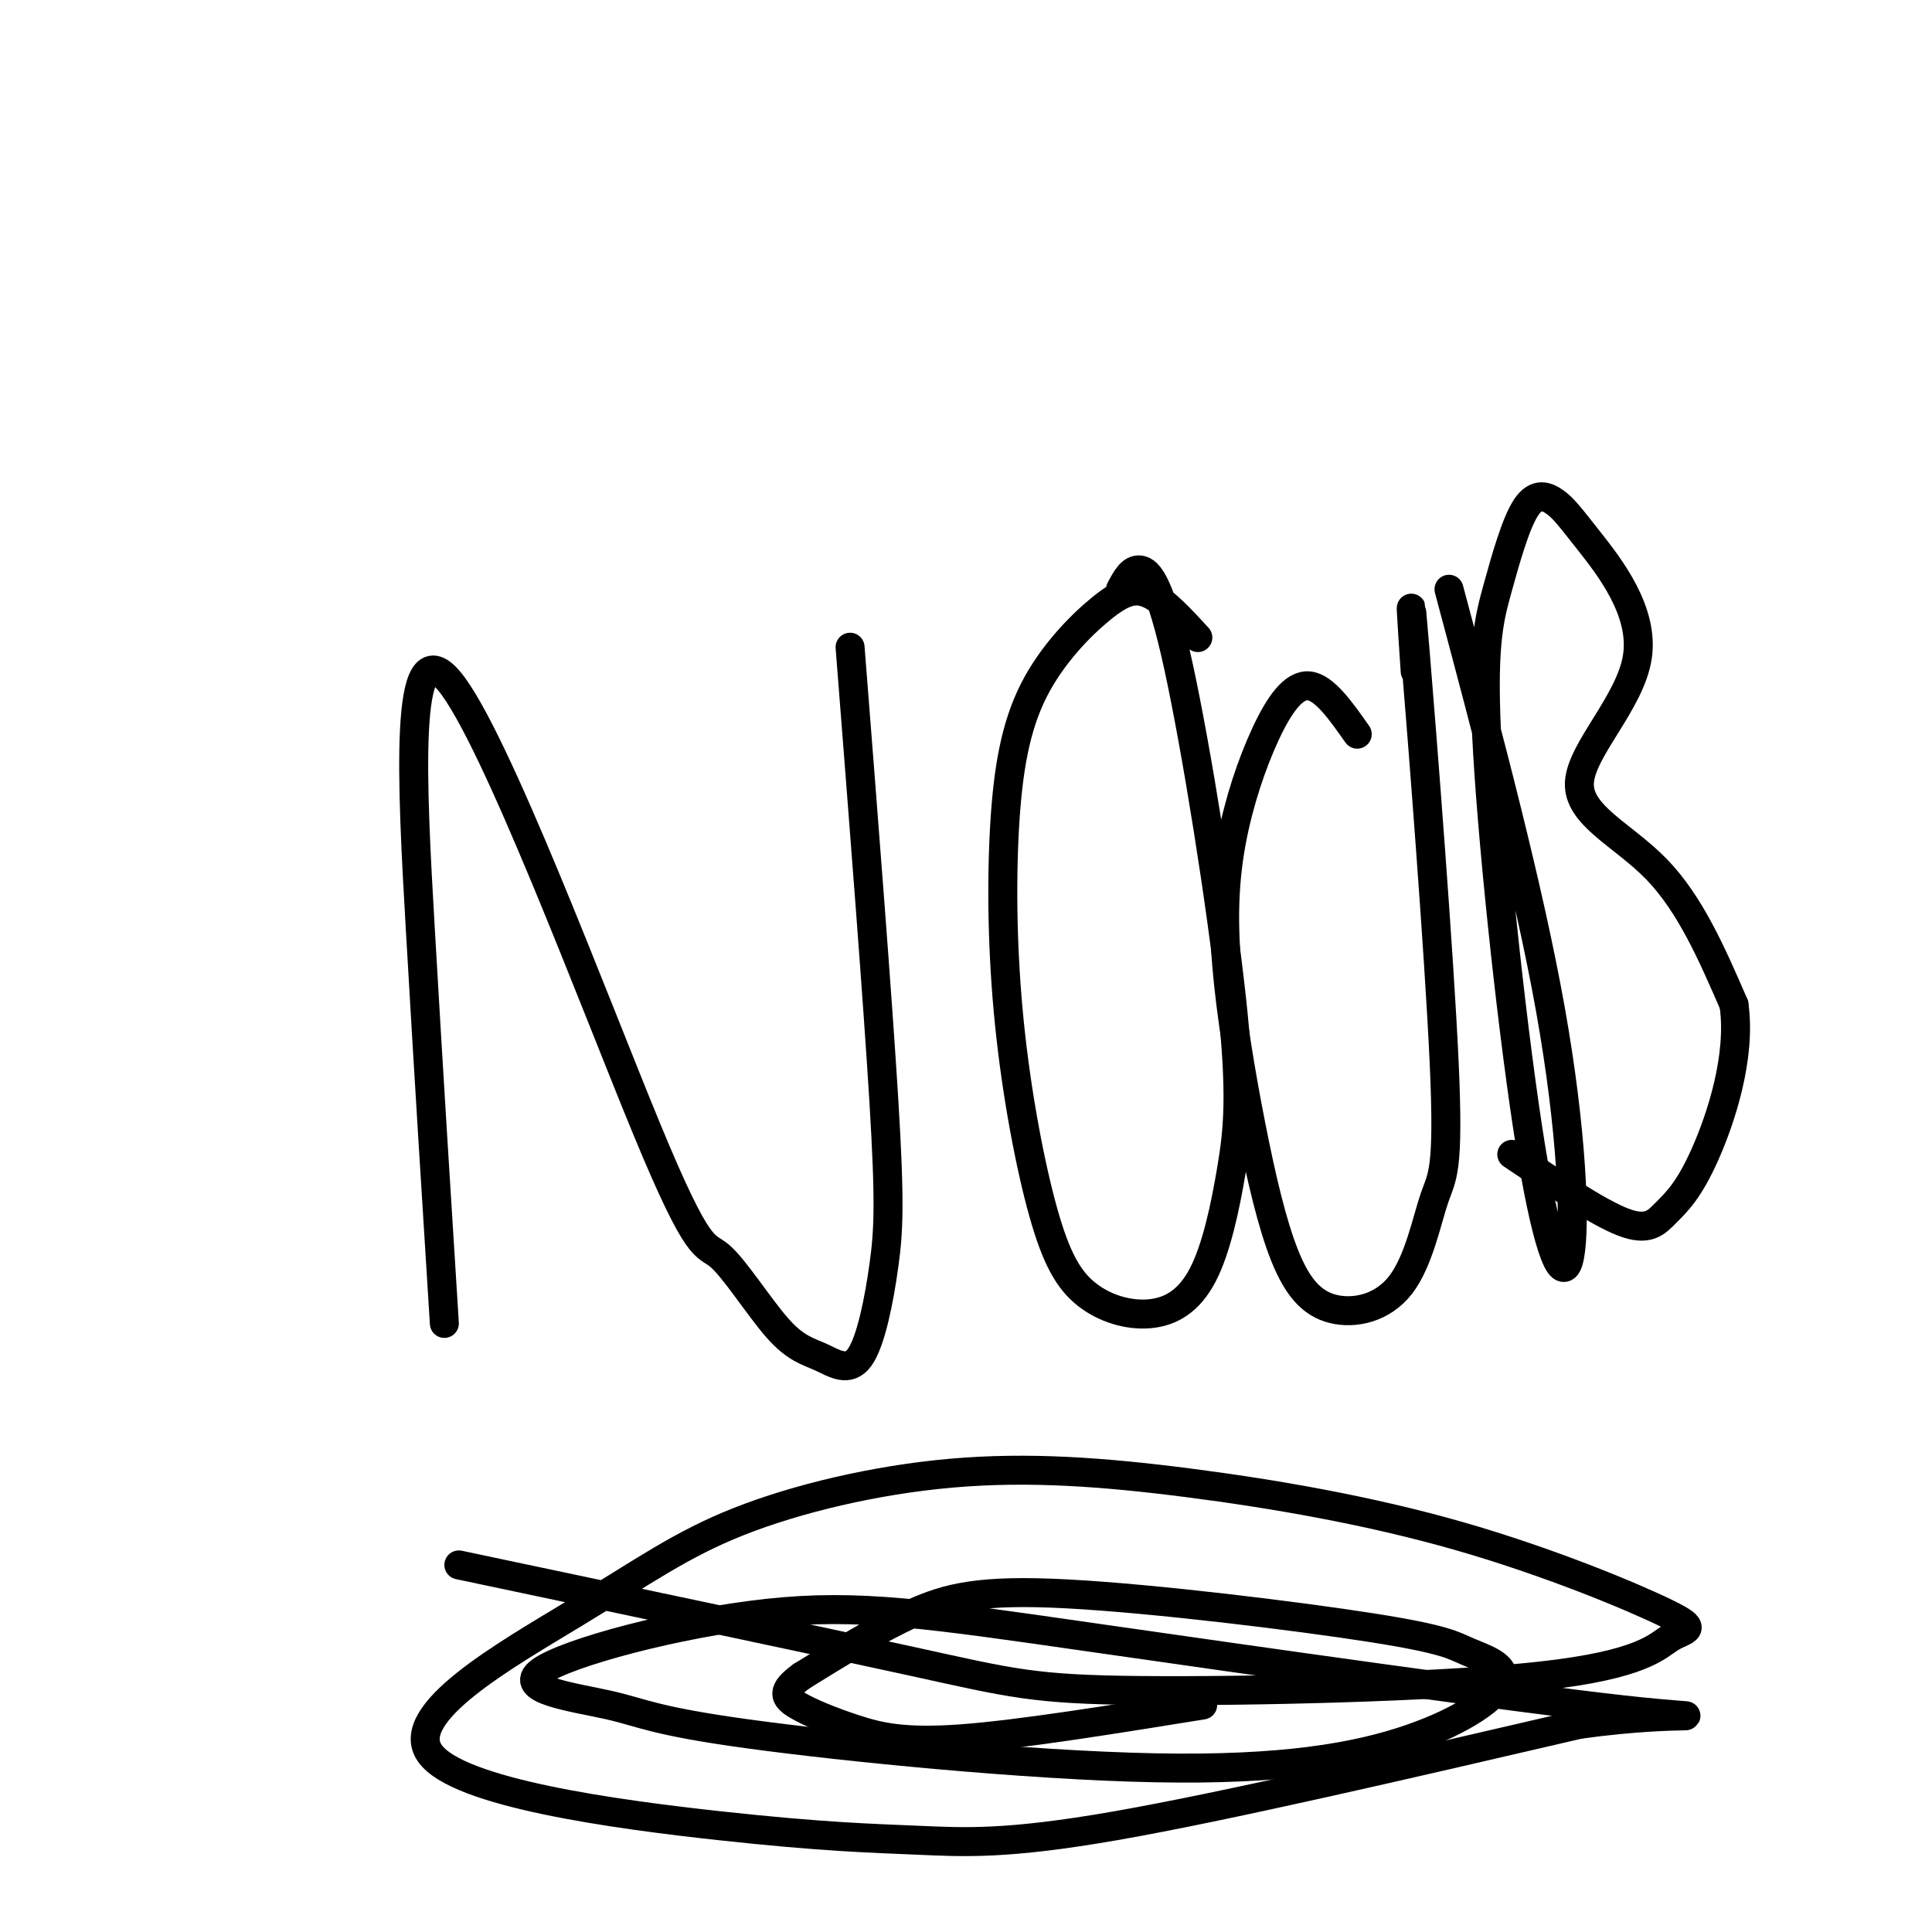
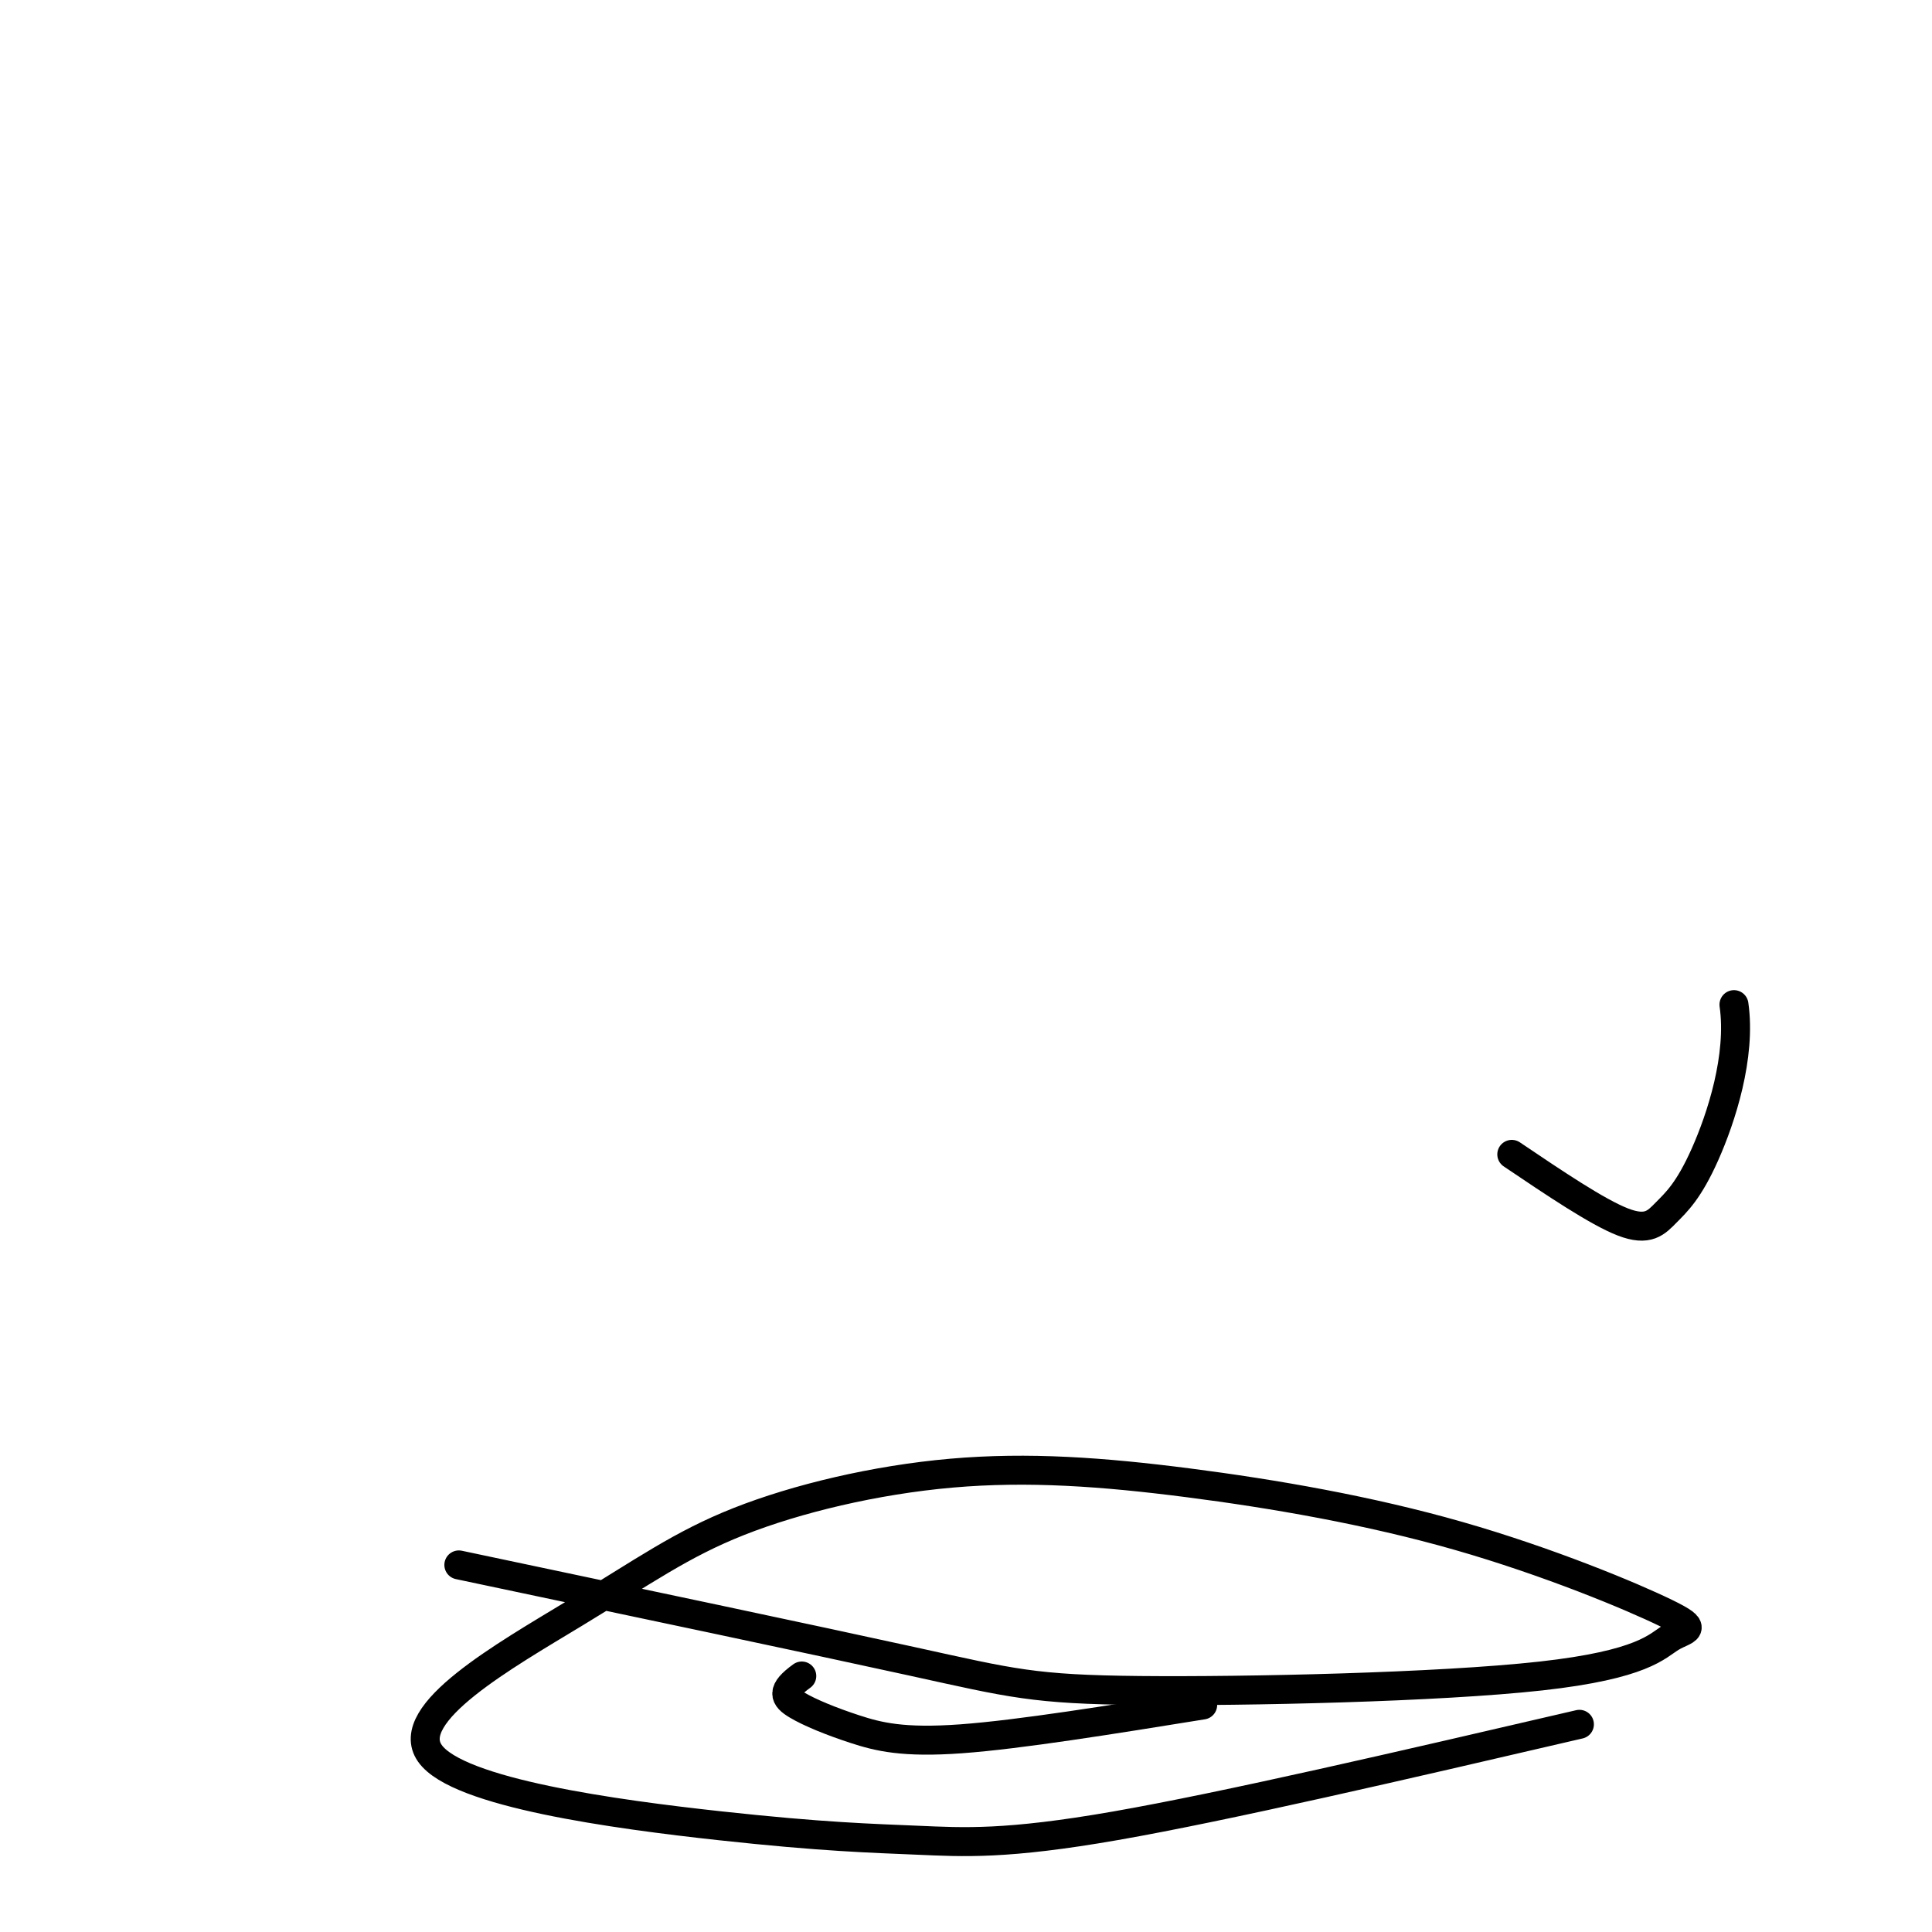
<svg xmlns="http://www.w3.org/2000/svg" viewBox="0 0 400 400" version="1.1">
  <g fill="none" stroke="#000000" stroke-width="6" stroke-linecap="round" stroke-linejoin="round">
-     <path d="M92,274c-1.649,-26.241 -3.297,-52.482 -5,-82c-1.703,-29.518 -3.460,-62.312 6,-51c9.460,11.312 30.136,66.731 41,93c10.864,26.269 11.916,23.389 15,26c3.084,2.611 8.201,10.715 12,15c3.799,4.285 6.280,4.753 9,6c2.720,1.247 5.677,3.272 8,0c2.323,-3.272 4.010,-11.843 5,-19c0.990,-7.157 1.283,-12.902 0,-34c-1.283,-21.098 -4.141,-57.549 -7,-94" />
-     <path d="M248,132c-3.471,-3.786 -6.942,-7.573 -10,-9c-3.058,-1.427 -5.703,-0.495 -10,3c-4.297,3.495 -10.246,9.554 -14,17c-3.754,7.446 -5.314,16.279 -6,28c-0.686,11.721 -0.499,26.329 1,41c1.499,14.671 4.309,29.405 7,39c2.691,9.595 5.262,14.053 9,17c3.738,2.947 8.642,4.384 13,4c4.358,-0.384 8.172,-2.590 11,-8c2.828,-5.410 4.672,-14.024 6,-22c1.328,-7.976 2.139,-15.313 0,-35c-2.139,-19.687 -7.230,-51.723 -11,-69c-3.770,-17.277 -6.220,-19.793 -8,-20c-1.780,-0.207 -2.890,1.897 -4,4" />
-     <path d="M281,152c-3.404,-4.845 -6.807,-9.690 -10,-10c-3.193,-0.310 -6.174,3.914 -9,10c-2.826,6.086 -5.496,14.032 -7,22c-1.504,7.968 -1.842,15.957 -1,26c0.842,10.043 2.864,22.139 5,33c2.136,10.861 4.386,20.488 7,27c2.614,6.512 5.592,9.908 10,11c4.408,1.092 10.245,-0.122 14,-5c3.755,-4.878 5.429,-13.421 7,-18c1.571,-4.579 3.038,-5.194 2,-28c-1.038,-22.806 -4.582,-67.802 -6,-85c-1.418,-17.198 -0.709,-6.599 0,4" />
-     <path d="M300,122c8.255,30.930 16.509,61.859 21,87c4.491,25.141 5.217,44.493 4,51c-1.217,6.507 -4.377,0.168 -8,-22c-3.623,-22.168 -7.709,-60.166 -9,-82c-1.291,-21.834 0.211,-27.503 2,-34c1.789,-6.497 3.864,-13.821 6,-17c2.136,-3.179 4.333,-2.211 6,-1c1.667,1.211 2.803,2.667 7,8c4.197,5.333 11.455,14.543 10,24c-1.455,9.457 -11.622,19.162 -12,26c-0.378,6.838 9.035,10.811 16,18c6.965,7.189 11.483,17.595 16,28" />
    <path d="M359,208c1.531,10.702 -2.641,23.456 -6,31c-3.359,7.544 -5.904,9.877 -8,12c-2.096,2.123 -3.742,4.035 -9,2c-5.258,-2.035 -14.129,-8.018 -23,-14" />
    <path d="M95,324c36.721,7.744 73.443,15.489 94,20c20.557,4.511 24.951,5.789 47,6c22.049,0.211 61.753,-0.646 83,-3c21.247,-2.354 24.037,-6.207 27,-8c2.963,-1.793 6.100,-1.527 -1,-5c-7.100,-3.473 -24.436,-10.685 -43,-16c-18.564,-5.315 -38.356,-8.731 -56,-11c-17.644,-2.269 -33.141,-3.389 -49,-2c-15.859,1.389 -32.079,5.289 -44,10c-11.921,4.711 -19.542,10.233 -34,19c-14.458,8.767 -35.753,20.777 -30,29c5.753,8.223 38.552,12.658 60,15c21.448,2.342 31.544,2.592 41,3c9.456,0.408 18.273,0.974 41,-3c22.727,-3.974 59.363,-12.487 96,-21" />
-     <path d="M327,357c22.694,-3.145 31.429,-0.506 9,-3c-22.429,-2.494 -76.023,-10.121 -110,-15c-33.977,-4.879 -48.336,-7.008 -67,-5c-18.664,2.008 -41.633,8.155 -47,12c-5.367,3.845 6.868,5.390 14,7c7.132,1.610 9.160,3.285 29,6c19.840,2.715 57.490,6.471 84,7c26.510,0.529 41.879,-2.169 53,-6c11.121,-3.831 17.996,-8.793 19,-12c1.004,-3.207 -3.861,-4.658 -7,-6c-3.139,-1.342 -4.553,-2.576 -20,-5c-15.447,-2.424 -44.928,-6.037 -63,-7c-18.072,-0.963 -24.735,0.725 -32,4c-7.265,3.275 -15.133,8.138 -23,13" />
    <path d="M166,347c-4.321,3.121 -3.622,4.424 -1,6c2.622,1.576 7.167,3.424 12,5c4.833,1.576 9.952,2.879 22,2c12.048,-0.879 31.024,-3.939 50,-7" />
  </g>
</svg>